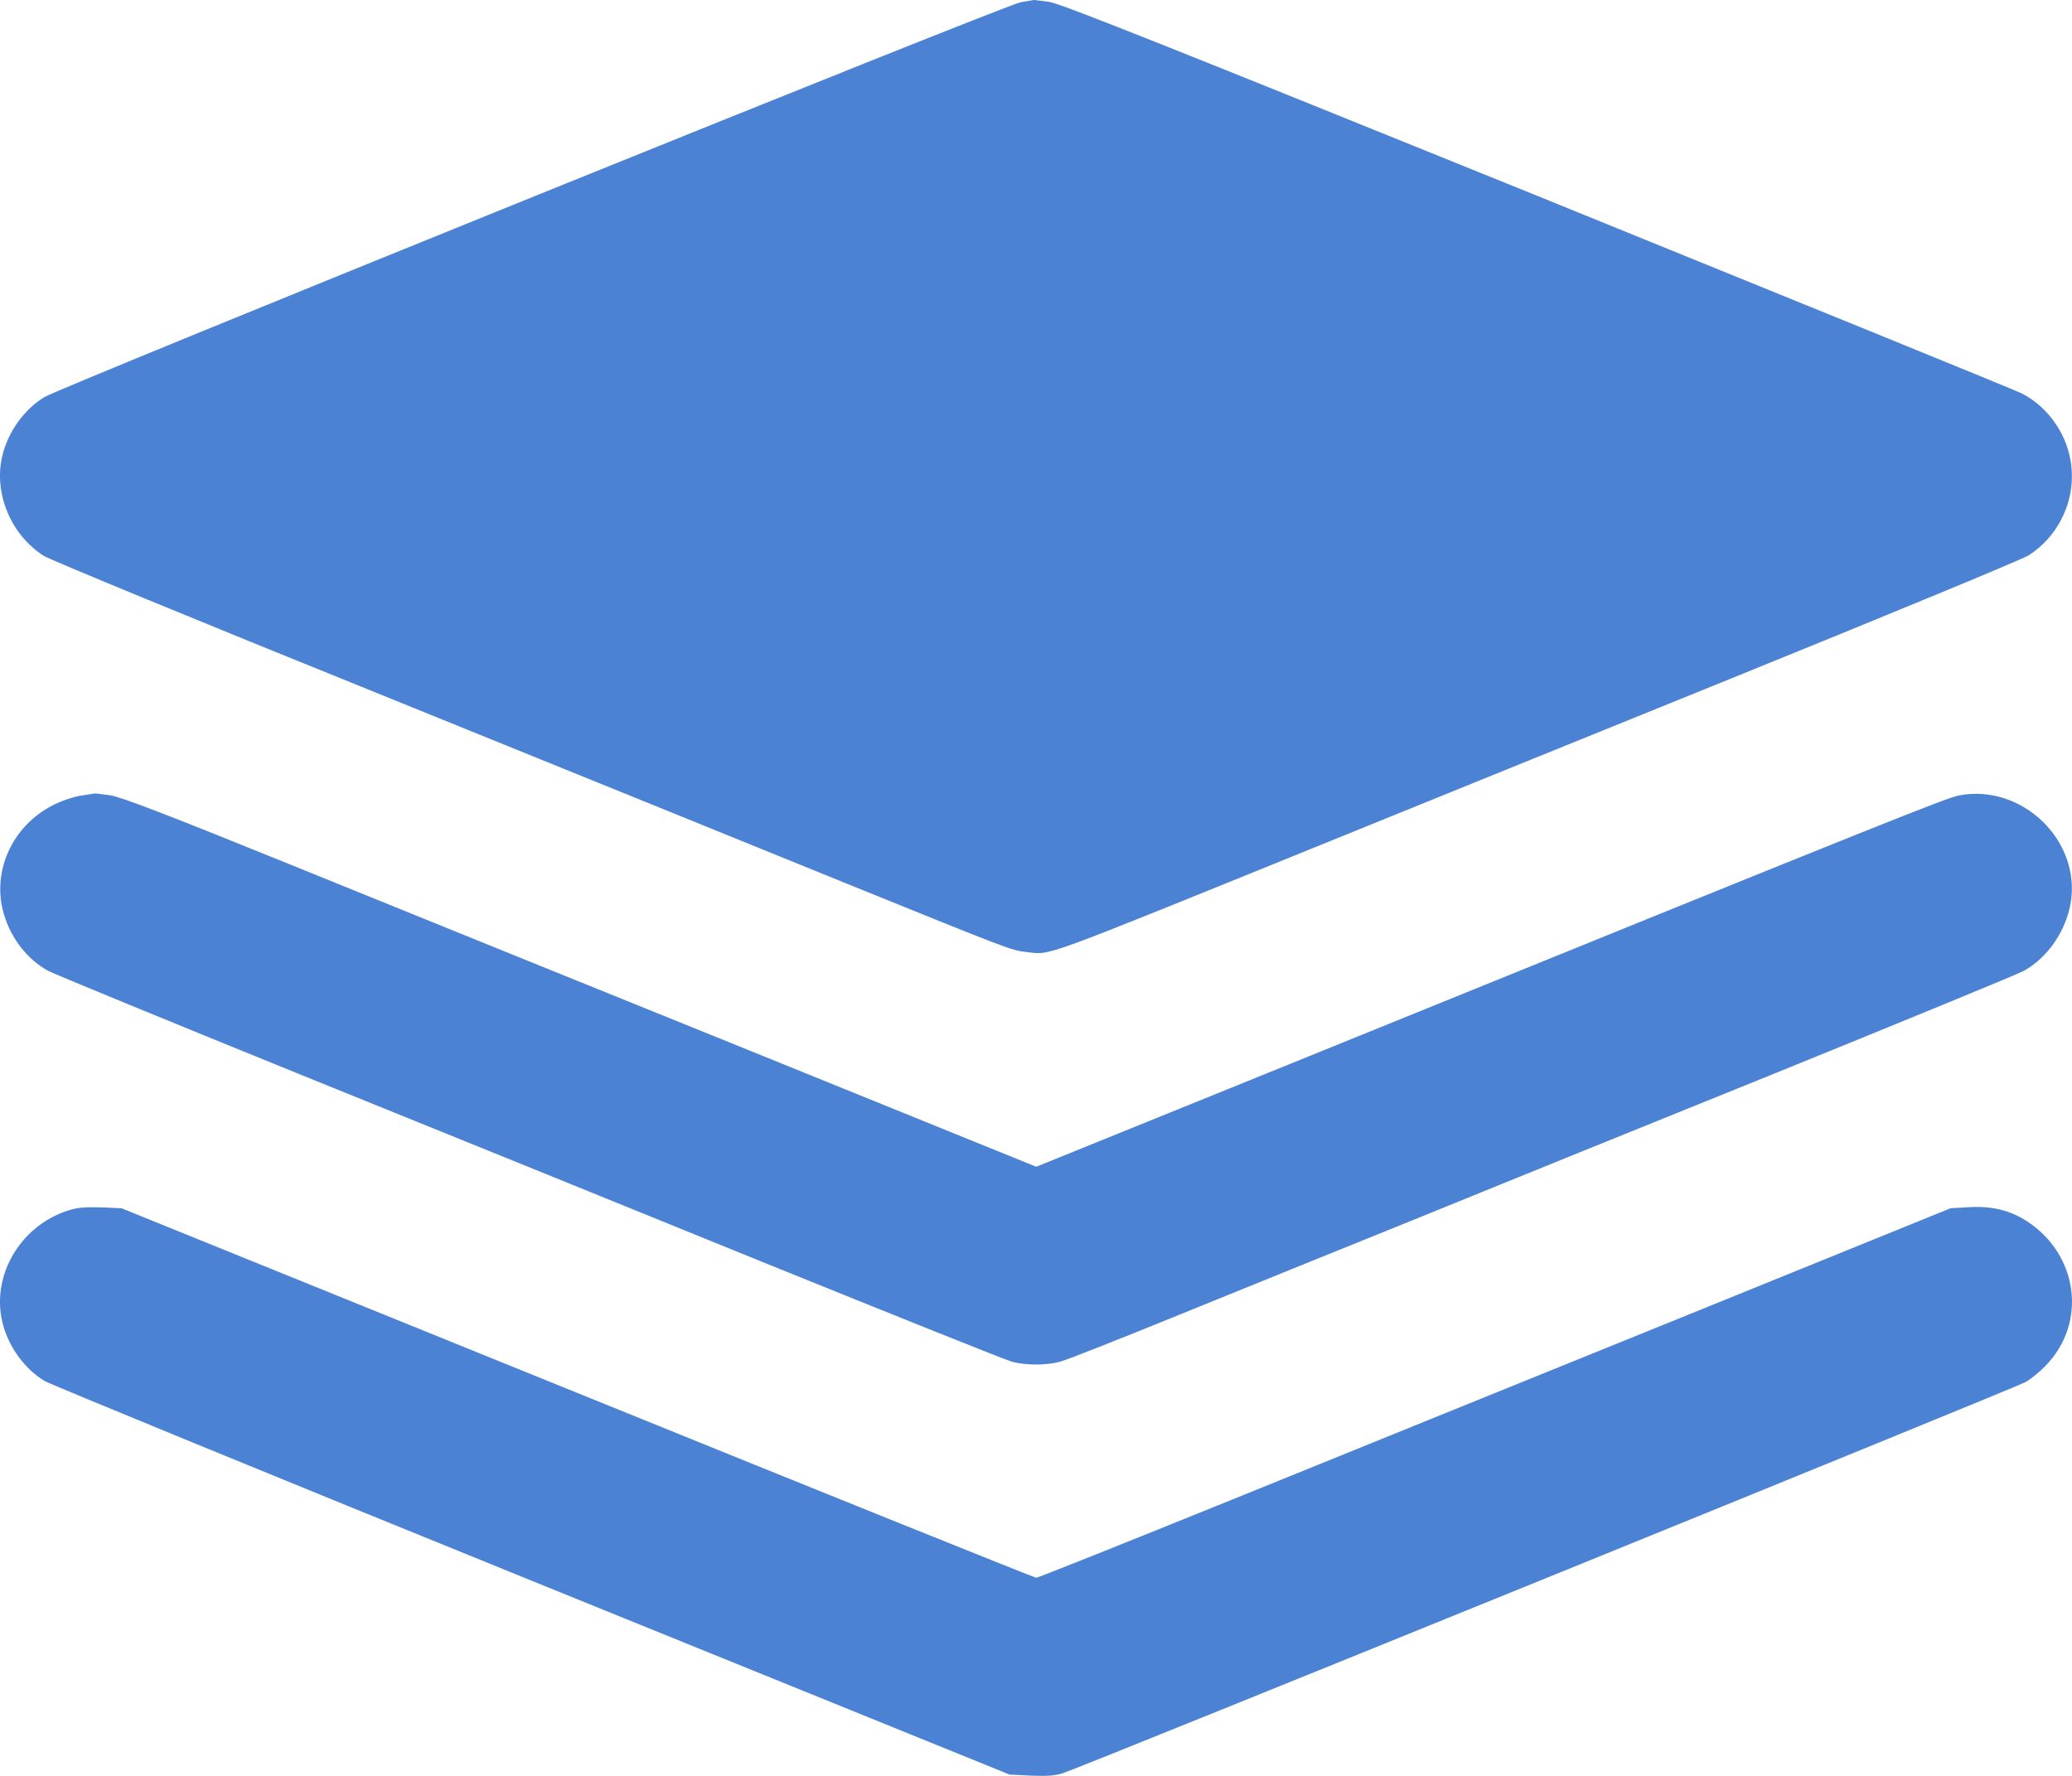
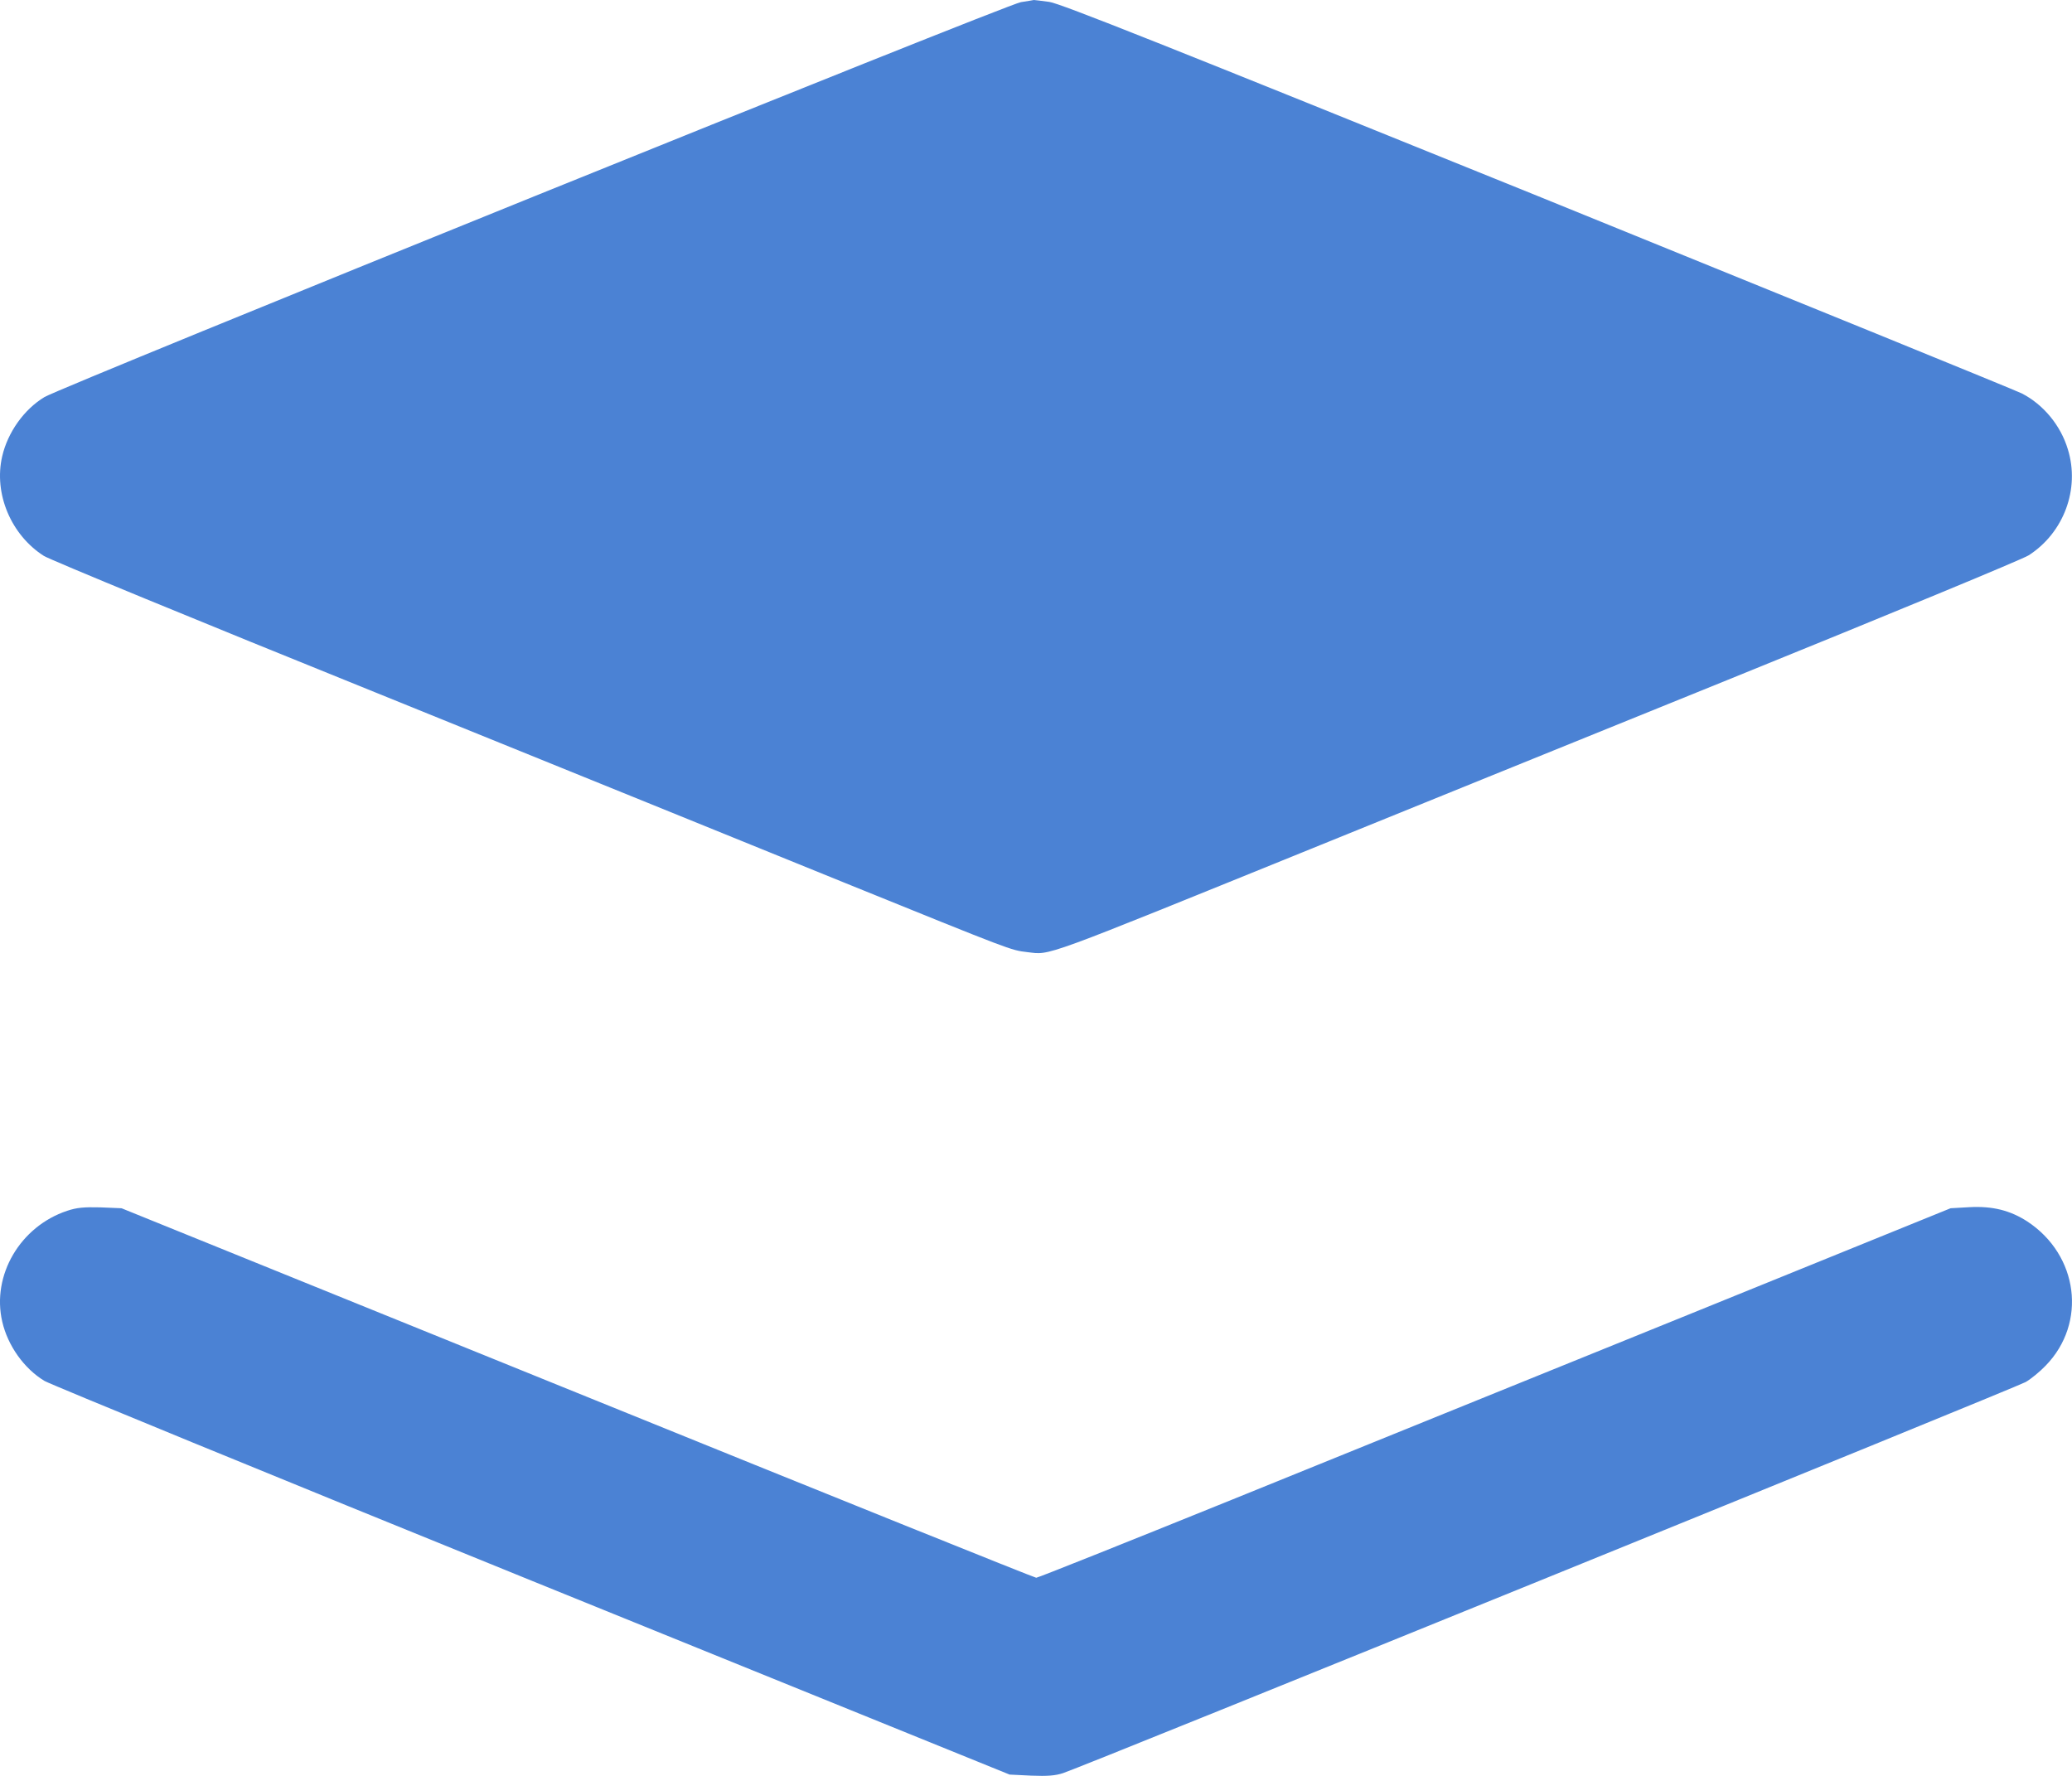
<svg xmlns="http://www.w3.org/2000/svg" width="35" height="30" viewBox="0 0 35 30" fill="none">
  <path d="M17.246 0.036C17.014 0.068 1.062 6.524 0.752 6.707C0.405 6.916 0.13 7.305 0.037 7.709C-0.109 8.339 0.187 9.038 0.741 9.391C0.834 9.452 3.359 10.493 6.356 11.703C9.352 12.917 12.921 14.365 14.285 14.92C17.103 16.062 17.071 16.051 17.35 16.084C17.761 16.131 17.507 16.221 22.322 14.268C23.393 13.832 26.479 12.582 29.18 11.487C31.88 10.392 34.173 9.445 34.27 9.38C34.862 8.998 35.137 8.26 34.93 7.59C34.809 7.186 34.516 6.833 34.152 6.646C34.055 6.596 30.373 5.097 25.972 3.31C19.664 0.756 17.918 0.061 17.725 0.032C17.593 0.014 17.475 0 17.464 0C17.453 0.004 17.357 0.018 17.246 0.036Z" fill="#4B82D4" />
-   <path d="M1.373 13.439C1.255 13.457 1.045 13.525 0.905 13.597C0.202 13.947 -0.152 14.736 0.07 15.456C0.191 15.863 0.47 16.212 0.813 16.4C0.905 16.45 2.788 17.225 4.999 18.122C7.21 19.015 10.792 20.47 12.964 21.353C15.136 22.232 16.993 22.977 17.089 23.002C17.318 23.067 17.682 23.067 17.911 23.002C18.011 22.977 18.911 22.621 19.911 22.214C20.915 21.806 22.672 21.093 23.822 20.629C24.972 20.16 27.733 19.04 29.962 18.14C32.191 17.235 34.091 16.454 34.188 16.4C34.584 16.18 34.895 15.733 34.977 15.258C35.156 14.206 34.166 13.241 33.102 13.435C32.88 13.478 32.241 13.73 21.922 17.92L17.504 19.71L12.635 17.736C9.956 16.652 6.492 15.251 4.934 14.617C2.791 13.748 2.048 13.464 1.863 13.435C1.73 13.417 1.616 13.403 1.605 13.403C1.595 13.406 1.491 13.421 1.373 13.439Z" fill="#4B82D4" />
  <path d="M1.135 20.454C0.342 20.717 -0.144 21.542 0.038 22.327C0.131 22.731 0.406 23.12 0.753 23.329C0.86 23.39 4.571 24.914 9 26.711L17.054 29.978L17.422 29.996C17.694 30.007 17.829 29.996 17.958 29.953C18.312 29.838 34.063 23.437 34.217 23.347C34.306 23.296 34.46 23.17 34.556 23.069C35.256 22.349 35.11 21.203 34.245 20.634C33.956 20.447 33.656 20.371 33.263 20.393L32.949 20.411L28.502 22.216C26.055 23.206 22.594 24.611 20.808 25.335C19.019 26.059 17.533 26.653 17.504 26.653C17.476 26.653 13.986 25.249 9.75 23.53L2.053 20.411L1.696 20.396C1.417 20.389 1.296 20.4 1.135 20.454Z" fill="#4B82D4" />
</svg>